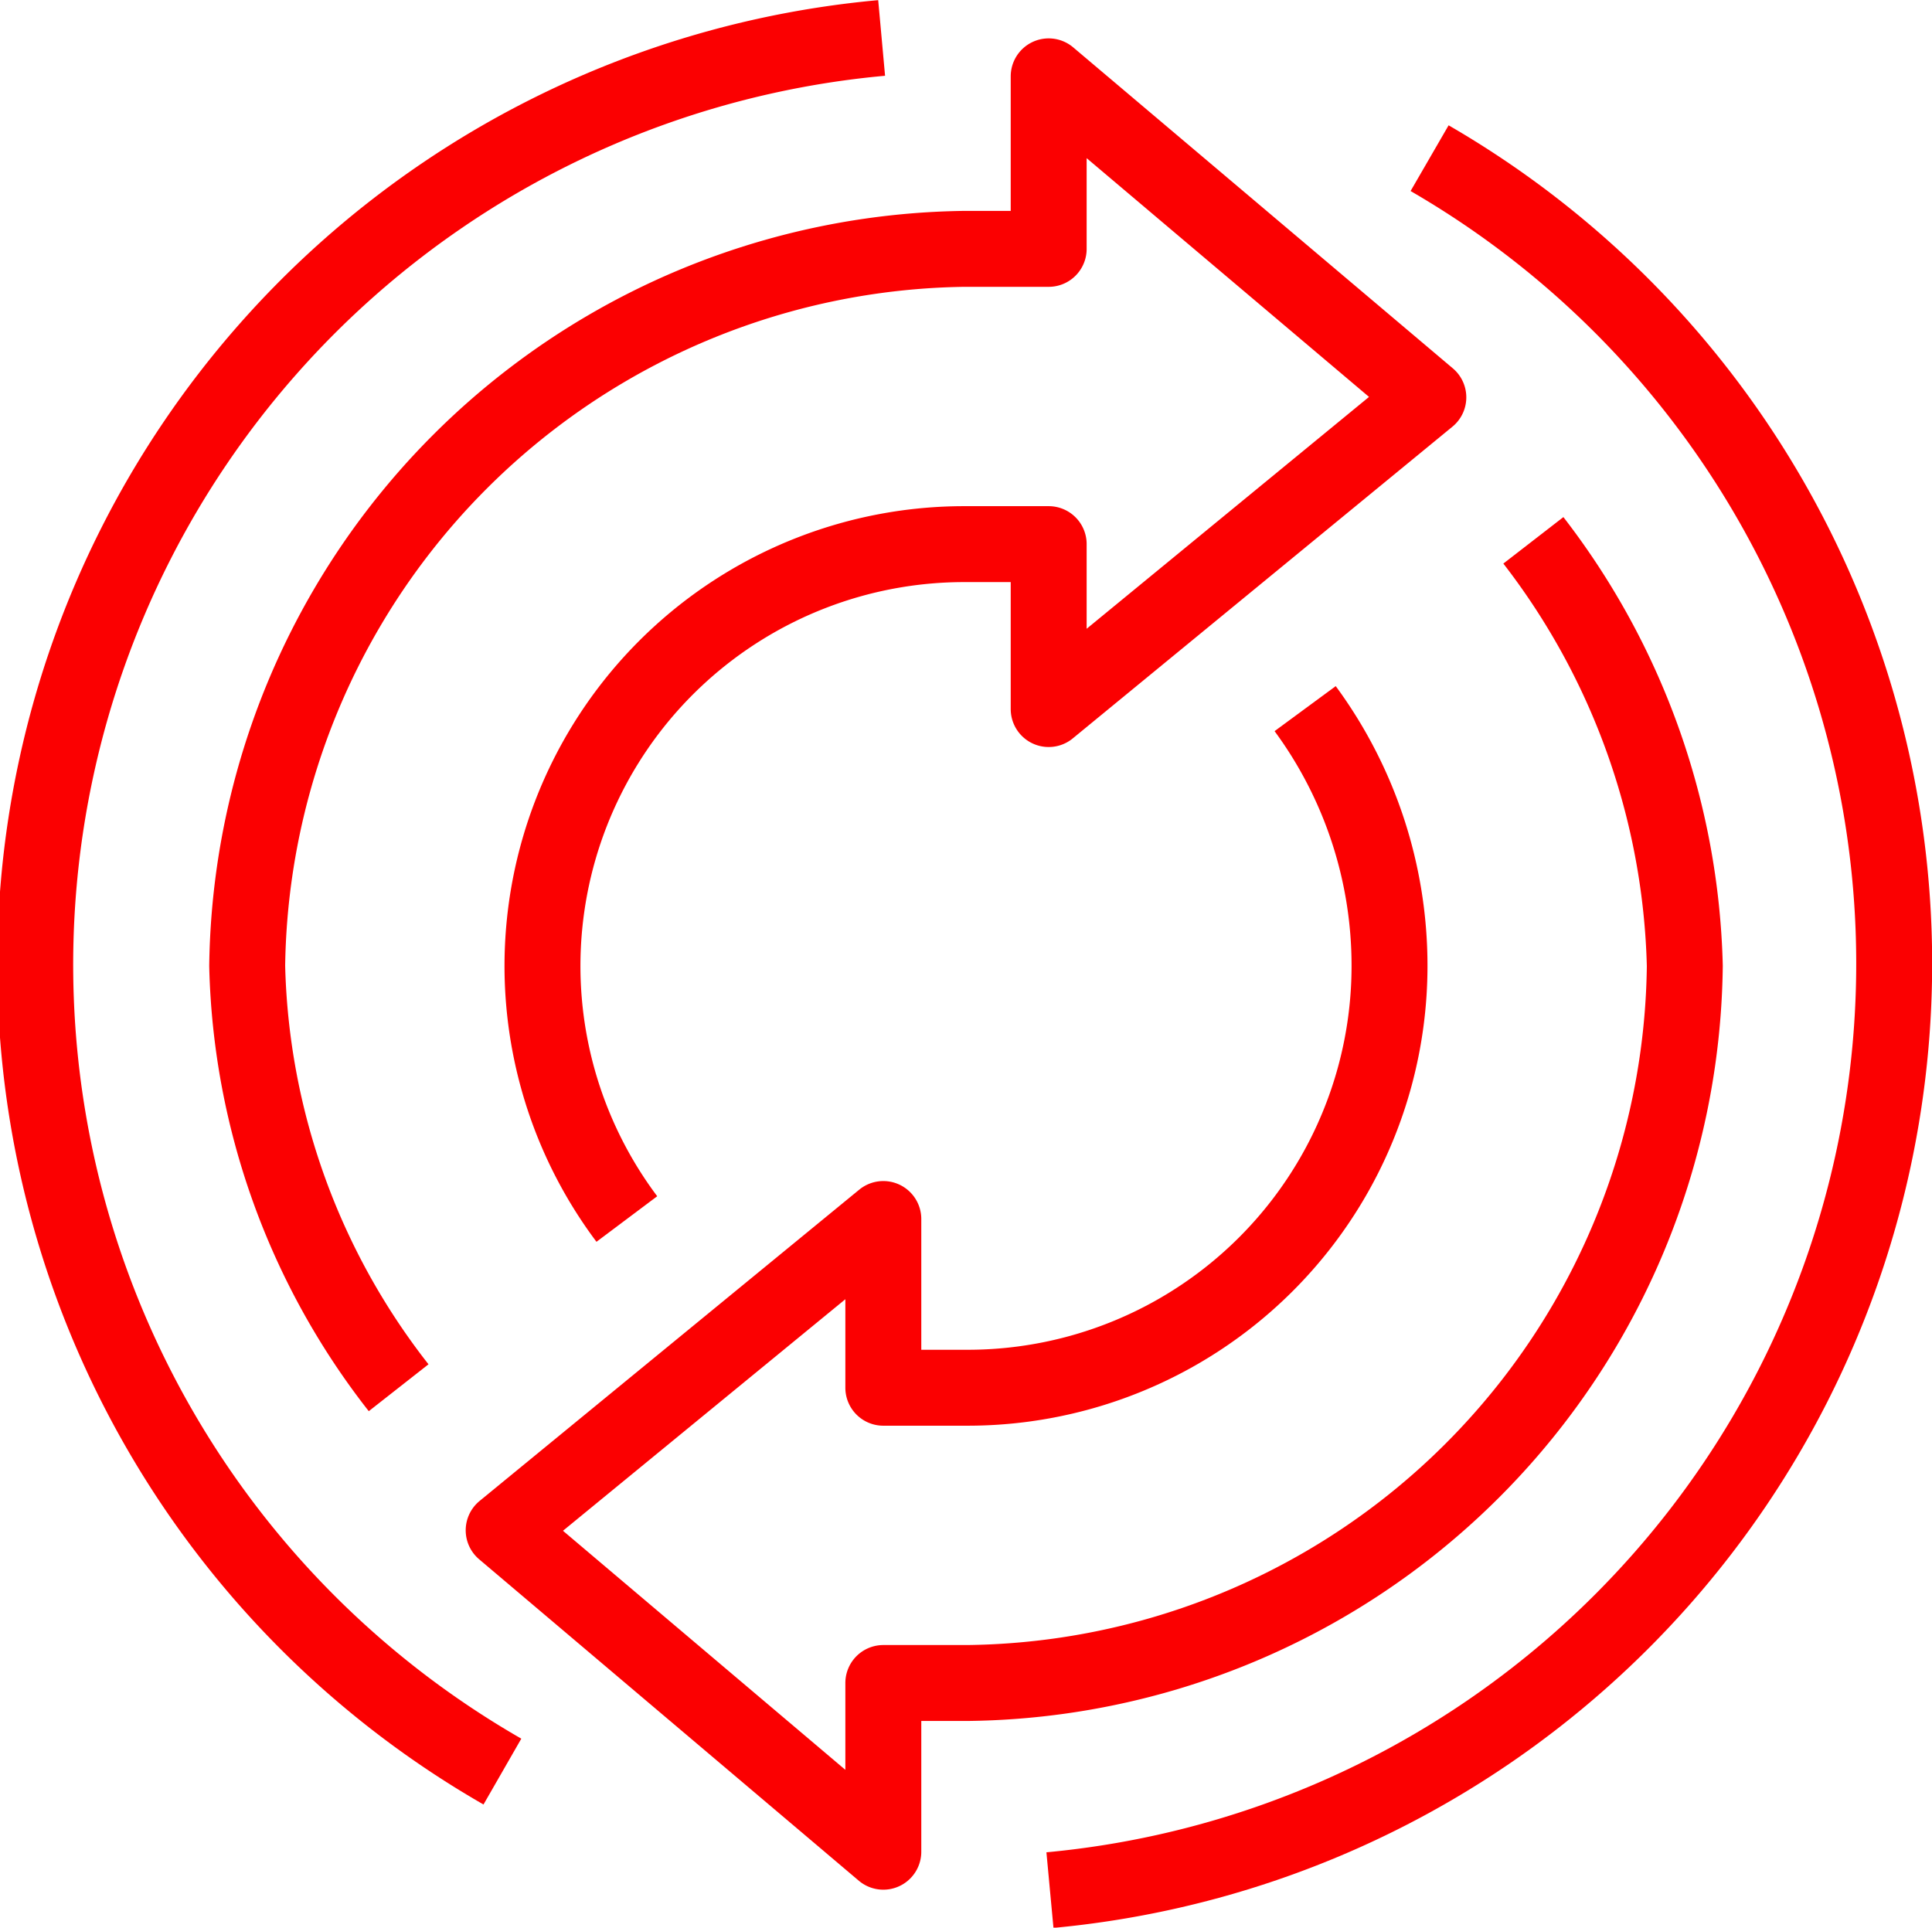
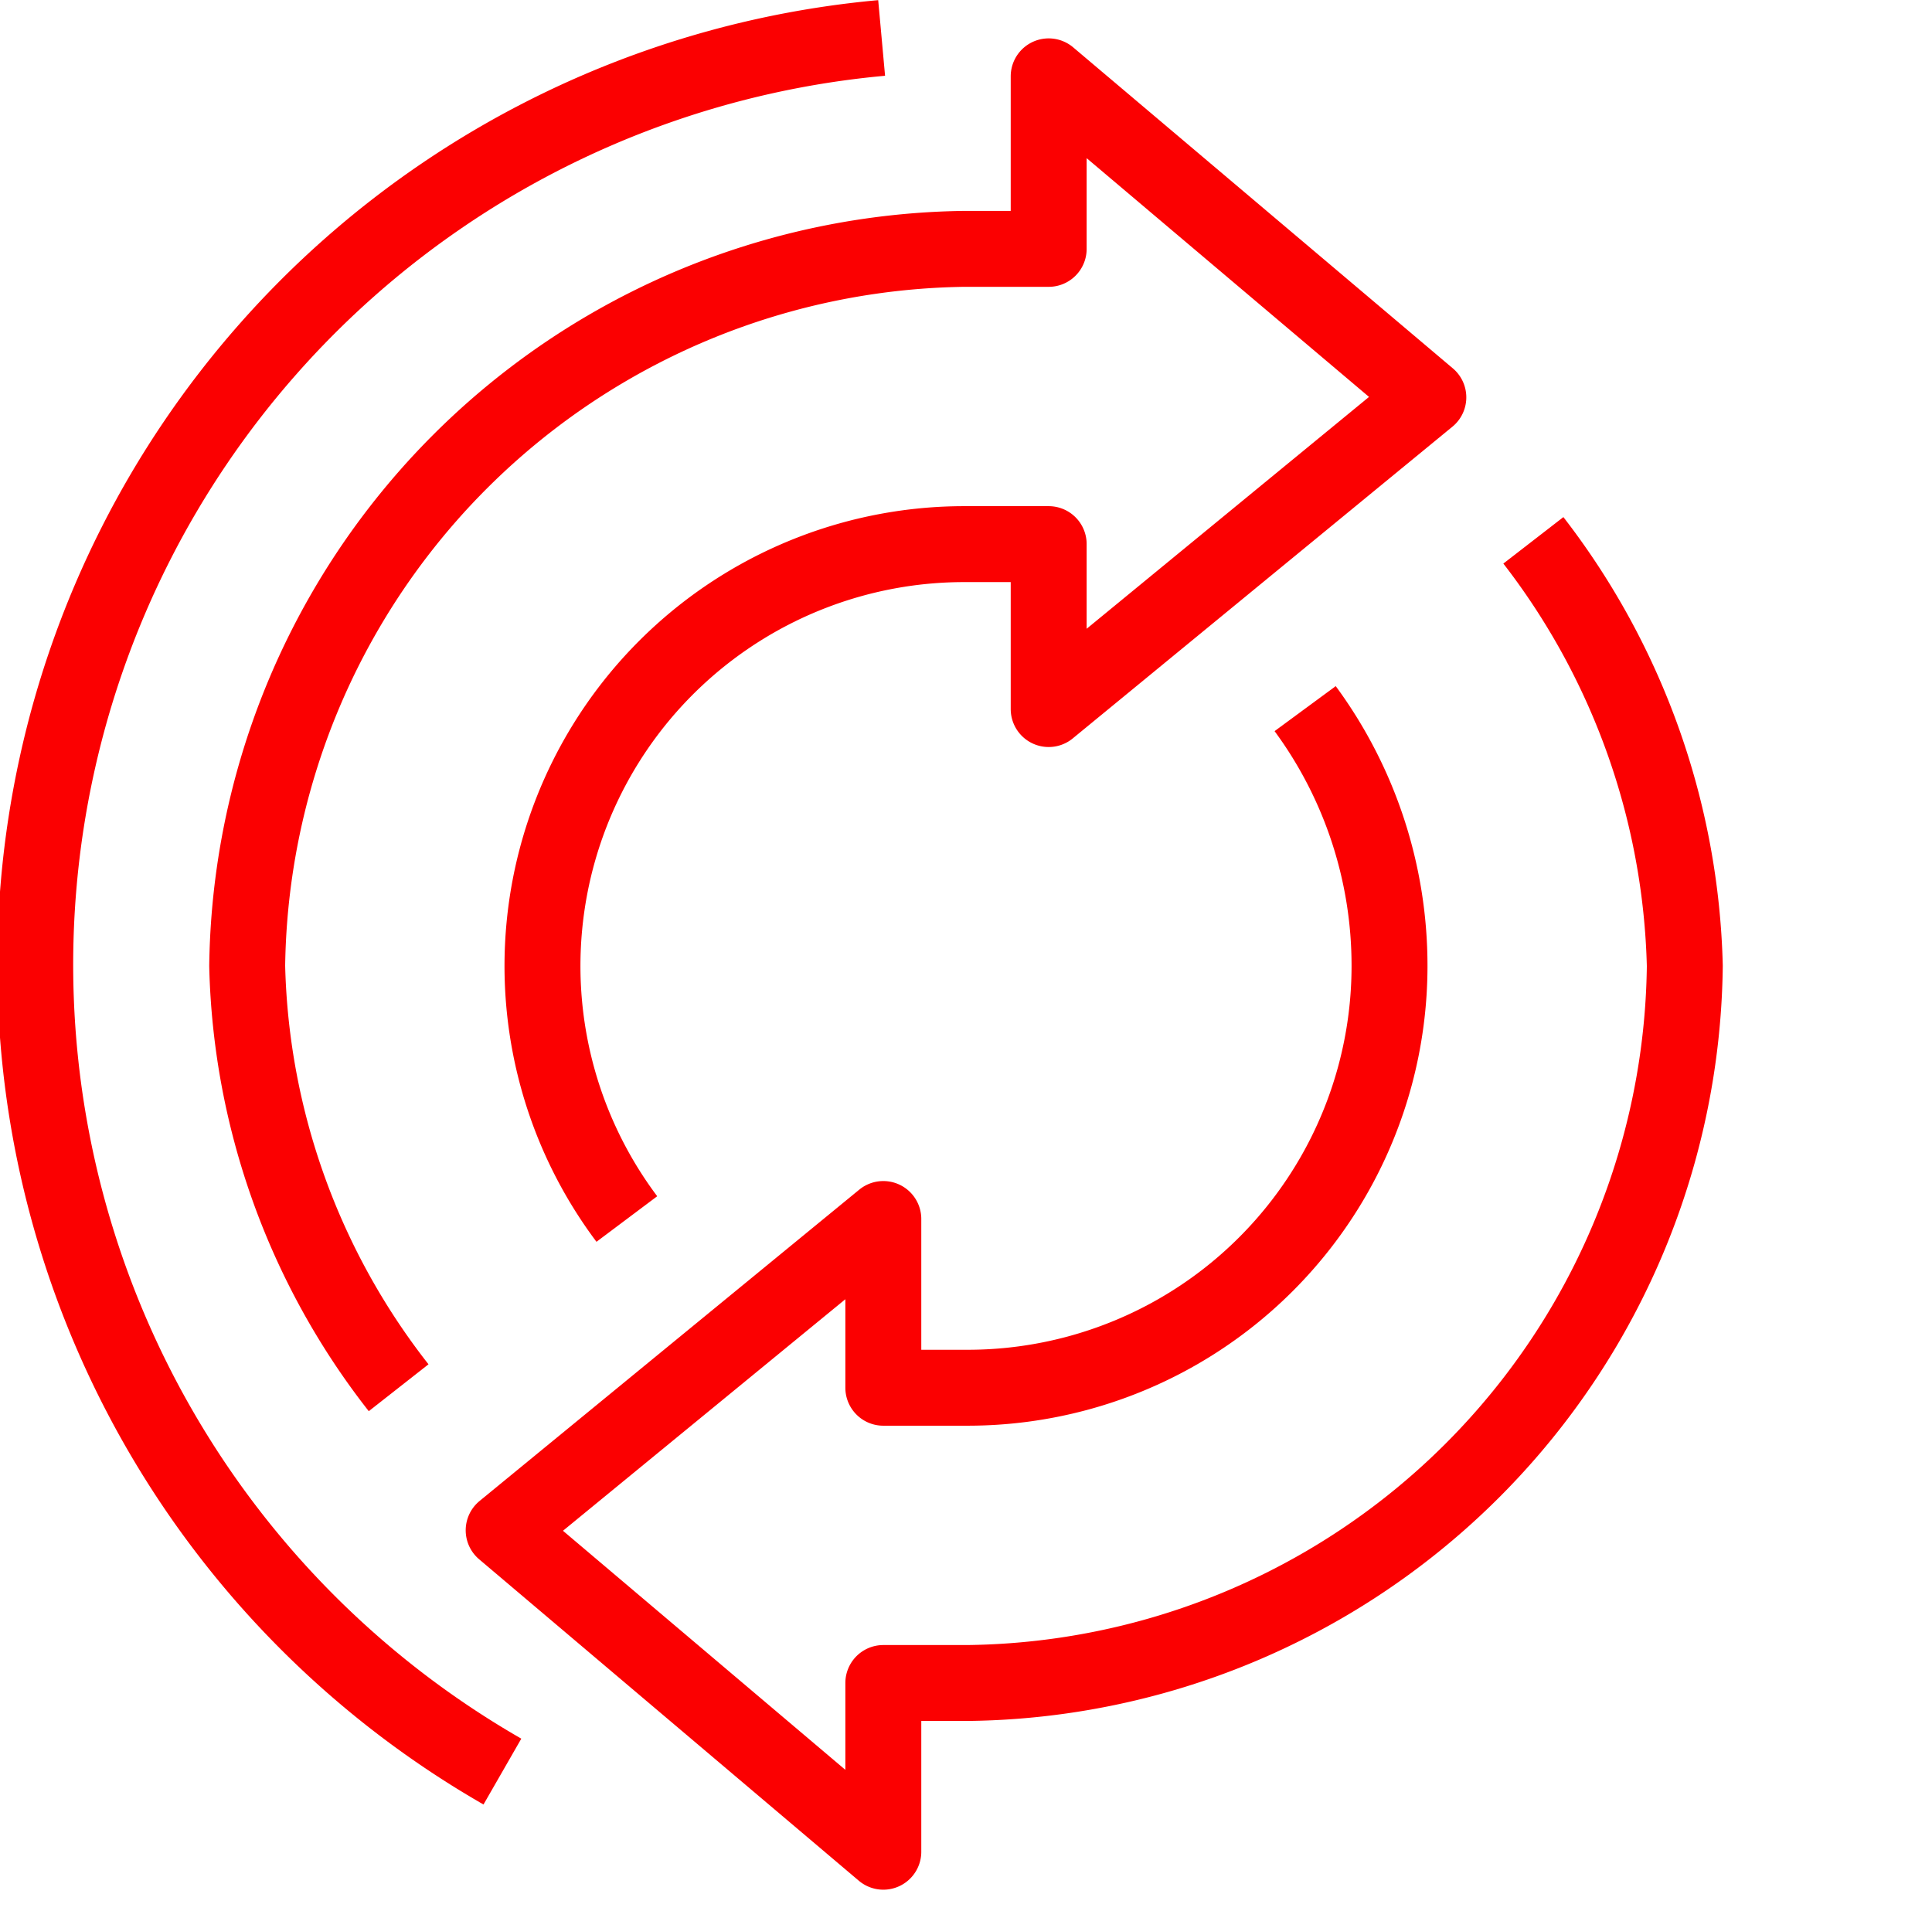
<svg xmlns="http://www.w3.org/2000/svg" viewBox="0 0 45.8 45.7">
  <defs>
    <style>.cls-1{fill:none;stroke:#fb0001;stroke-linejoin:round;stroke-width:1.8px;}</style>
  </defs>
  <title>benefit05</title>
  <g id="Слой_2" data-name="Слой 2">
    <g id="icons">
      <path class="cls-1" d="M30.94,16.8a10.28,10.28,0,0,1,2,6.1,10,10,0,0,1-10,10l-2,0v-4l-9,7.38,9,7.62v-4h2a17.2,17.2,0,0,0,17-17,17.18,17.18,0,0,0-3.59-10.09" />
      <path class="cls-1" d="M14.86,28.9a10,10,0,0,1,8-16h2v3.91l9-7.39-9-7.61V5.9h-2a17.23,17.23,0,0,0-17,17,16.85,16.85,0,0,0,3.59,10" />
      <path class="cls-1" d="M11.91,42A22.06,22.06,0,0,1,20.9.9" />
-       <path class="cls-1" d="M33.89,3.75a22.06,22.06,0,0,1-9,41.06" />
    </g>
  </g>
</svg>